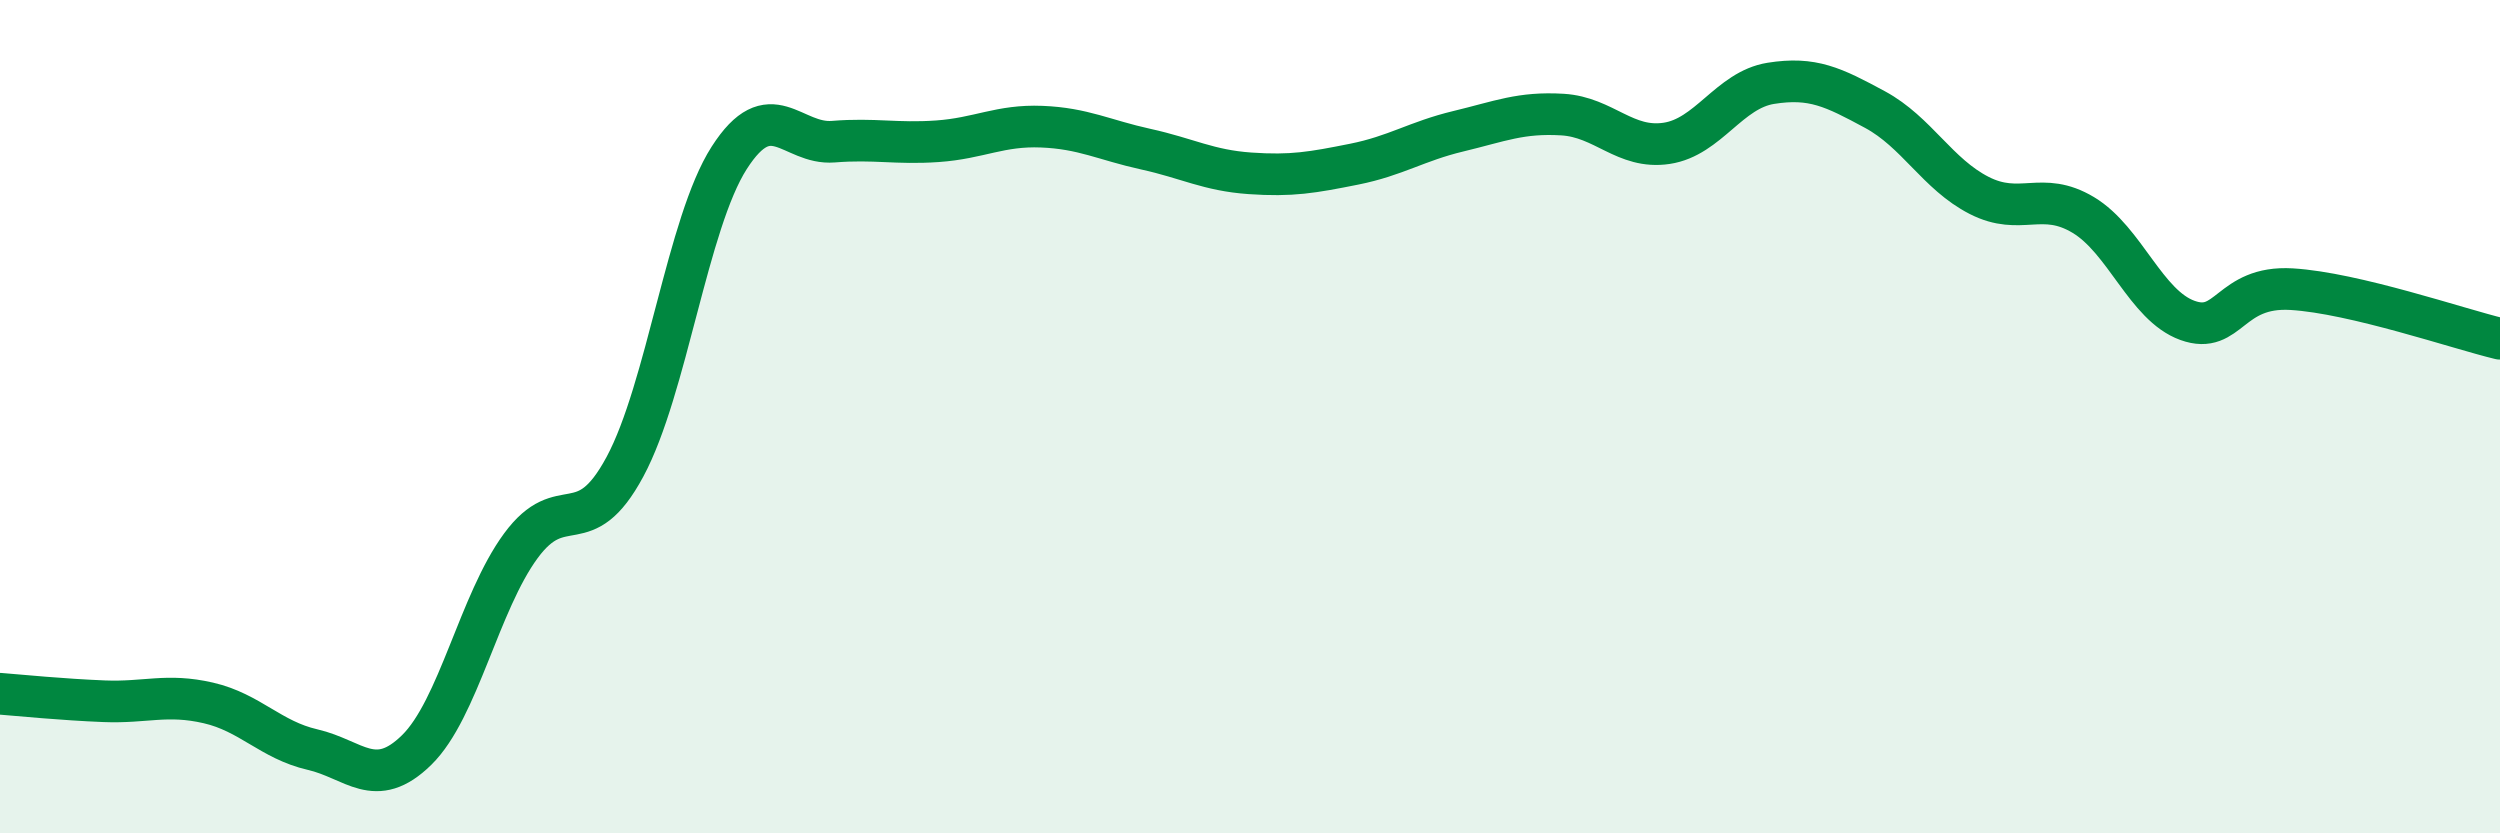
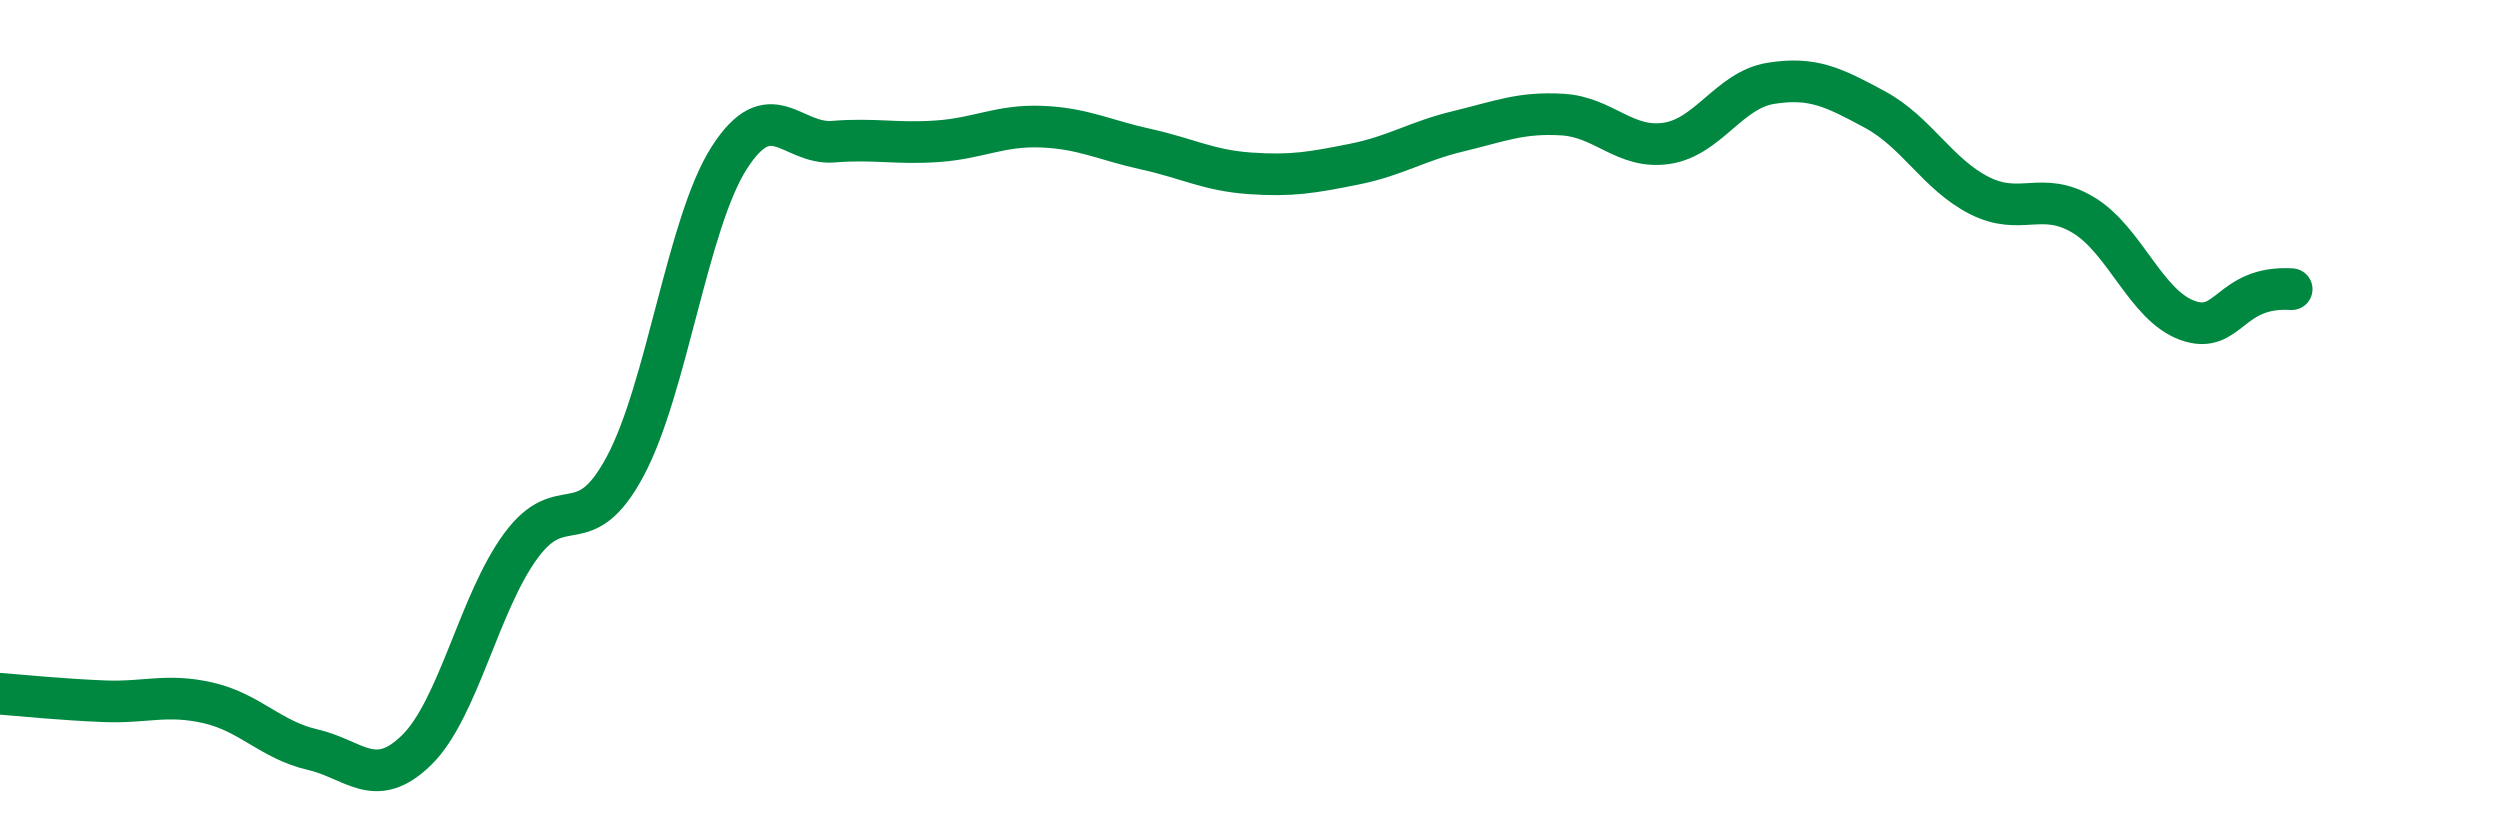
<svg xmlns="http://www.w3.org/2000/svg" width="60" height="20" viewBox="0 0 60 20">
-   <path d="M 0,16.65 C 0.5,16.69 1.5,16.79 2.5,16.83 C 3.5,16.87 4,16.64 5,16.87 C 6,17.1 6.5,17.76 7.5,17.99 C 8.5,18.22 9,18.98 10,18 C 11,17.02 11.5,14.46 12.5,13.1 C 13.5,11.74 14,13.06 15,11.2 C 16,9.34 16.5,5.35 17.5,3.79 C 18.5,2.23 19,3.48 20,3.4 C 21,3.32 21.5,3.46 22.5,3.39 C 23.5,3.32 24,3 25,3.04 C 26,3.08 26.5,3.36 27.5,3.58 C 28.5,3.8 29,4.09 30,4.16 C 31,4.23 31.5,4.14 32.5,3.94 C 33.5,3.74 34,3.39 35,3.15 C 36,2.91 36.5,2.69 37.5,2.75 C 38.5,2.81 39,3.59 40,3.44 C 41,3.29 41.5,2.16 42.5,2 C 43.5,1.84 44,2.09 45,2.63 C 46,3.17 46.5,4.18 47.5,4.69 C 48.5,5.2 49,4.56 50,5.16 C 51,5.76 51.5,7.33 52.5,7.69 C 53.5,8.05 53.5,6.85 55,6.94 C 56.5,7.03 59,7.89 60,8.13L60 20L0 20Z" fill="#008740" opacity="0.1" stroke-linecap="round" stroke-linejoin="round" />
-   <path d="M 0,16.65 C 0.5,16.69 1.5,16.79 2.5,16.83 C 3.5,16.87 4,16.64 5,16.87 C 6,17.1 6.5,17.76 7.5,17.99 C 8.5,18.22 9,18.98 10,18 C 11,17.02 11.5,14.46 12.5,13.1 C 13.5,11.74 14,13.06 15,11.2 C 16,9.34 16.5,5.35 17.5,3.79 C 18.5,2.23 19,3.48 20,3.4 C 21,3.32 21.5,3.46 22.5,3.39 C 23.5,3.32 24,3 25,3.04 C 26,3.08 26.5,3.36 27.5,3.58 C 28.5,3.8 29,4.09 30,4.16 C 31,4.23 31.5,4.14 32.5,3.94 C 33.5,3.74 34,3.39 35,3.15 C 36,2.91 36.5,2.69 37.5,2.75 C 38.5,2.81 39,3.59 40,3.44 C 41,3.29 41.5,2.16 42.5,2 C 43.5,1.84 44,2.09 45,2.63 C 46,3.17 46.5,4.18 47.5,4.69 C 48.5,5.2 49,4.56 50,5.16 C 51,5.76 51.5,7.33 52.5,7.69 C 53.5,8.05 53.5,6.85 55,6.94 C 56.5,7.03 59,7.89 60,8.13" stroke="#008740" stroke-width="1" fill="none" stroke-linecap="round" stroke-linejoin="round" />
+   <path d="M 0,16.65 C 0.5,16.69 1.5,16.79 2.5,16.83 C 3.5,16.87 4,16.64 5,16.87 C 6,17.1 6.5,17.76 7.5,17.99 C 8.5,18.22 9,18.98 10,18 C 11,17.02 11.5,14.46 12.5,13.1 C 13.5,11.74 14,13.06 15,11.2 C 16,9.34 16.5,5.35 17.5,3.79 C 18.5,2.23 19,3.48 20,3.4 C 21,3.32 21.5,3.46 22.5,3.39 C 23.5,3.32 24,3 25,3.04 C 26,3.08 26.5,3.36 27.5,3.58 C 28.5,3.8 29,4.09 30,4.16 C 31,4.23 31.5,4.14 32.5,3.94 C 33.5,3.74 34,3.39 35,3.15 C 36,2.91 36.5,2.69 37.5,2.75 C 38.5,2.81 39,3.59 40,3.44 C 41,3.29 41.5,2.16 42.5,2 C 43.5,1.84 44,2.09 45,2.63 C 46,3.17 46.5,4.18 47.5,4.69 C 48.5,5.2 49,4.56 50,5.16 C 51,5.76 51.5,7.33 52.5,7.69 C 53.5,8.05 53.5,6.85 55,6.94 " stroke="#008740" stroke-width="1" fill="none" stroke-linecap="round" stroke-linejoin="round" />
</svg>